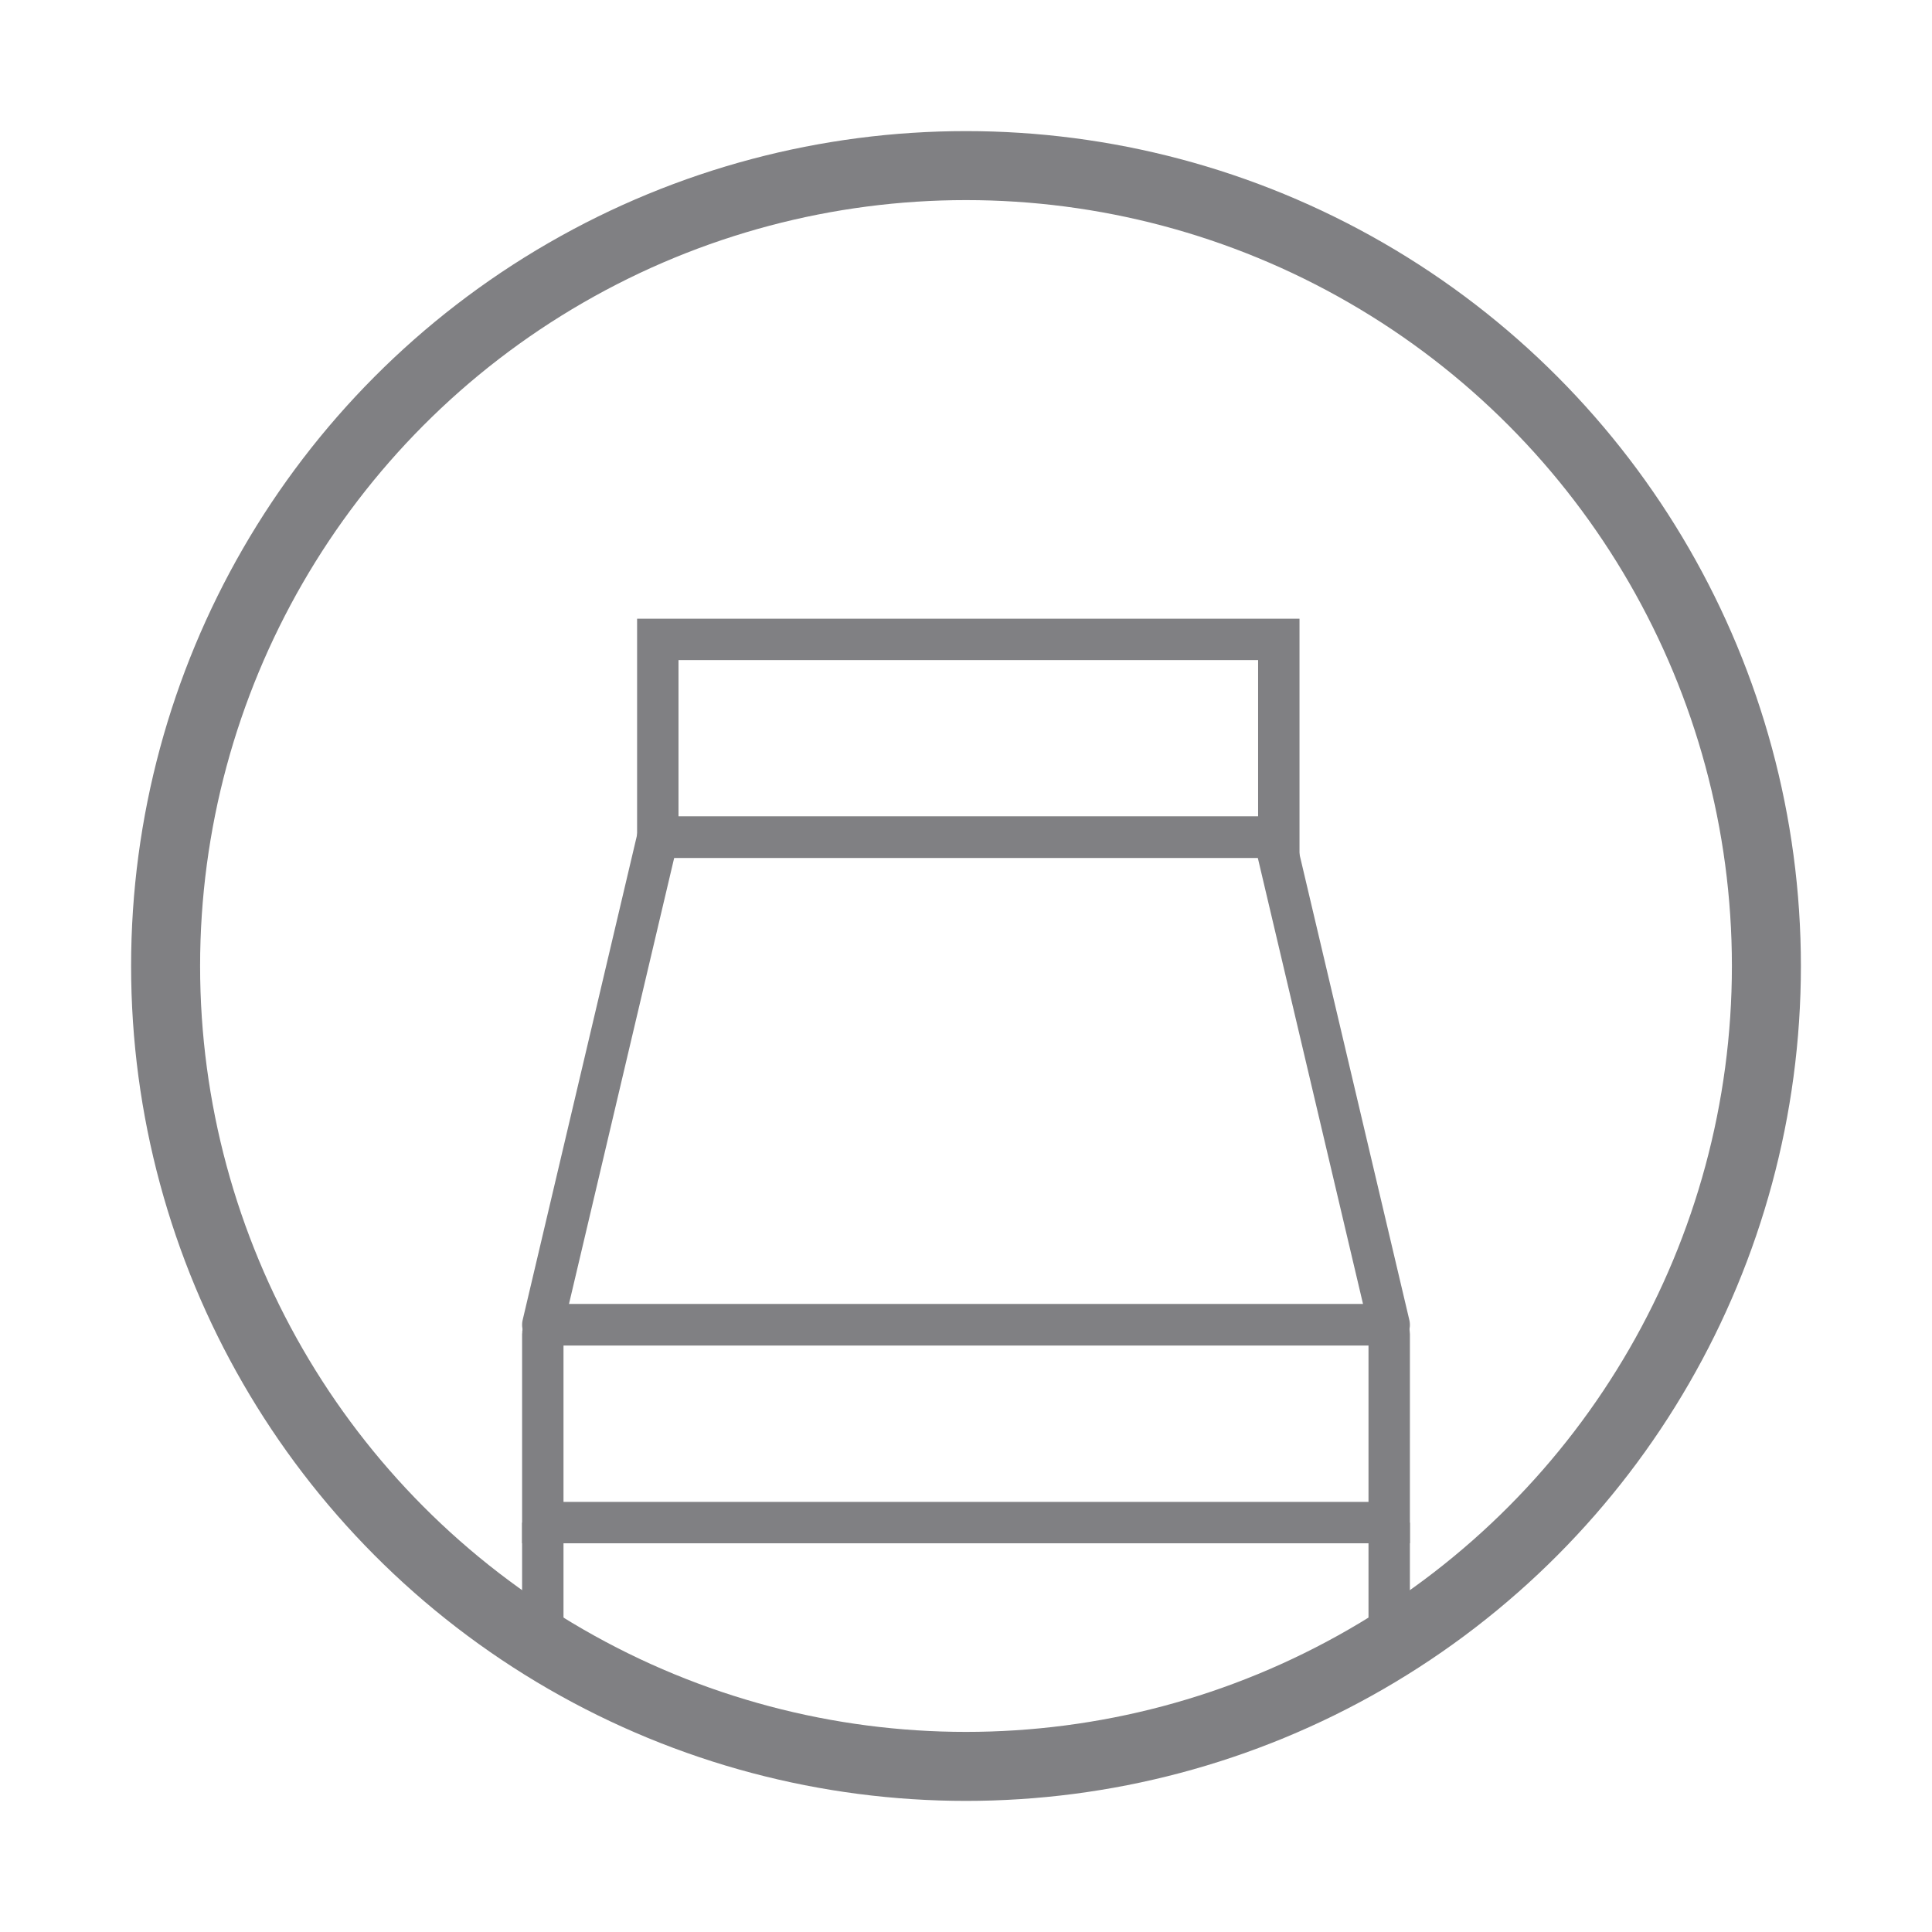
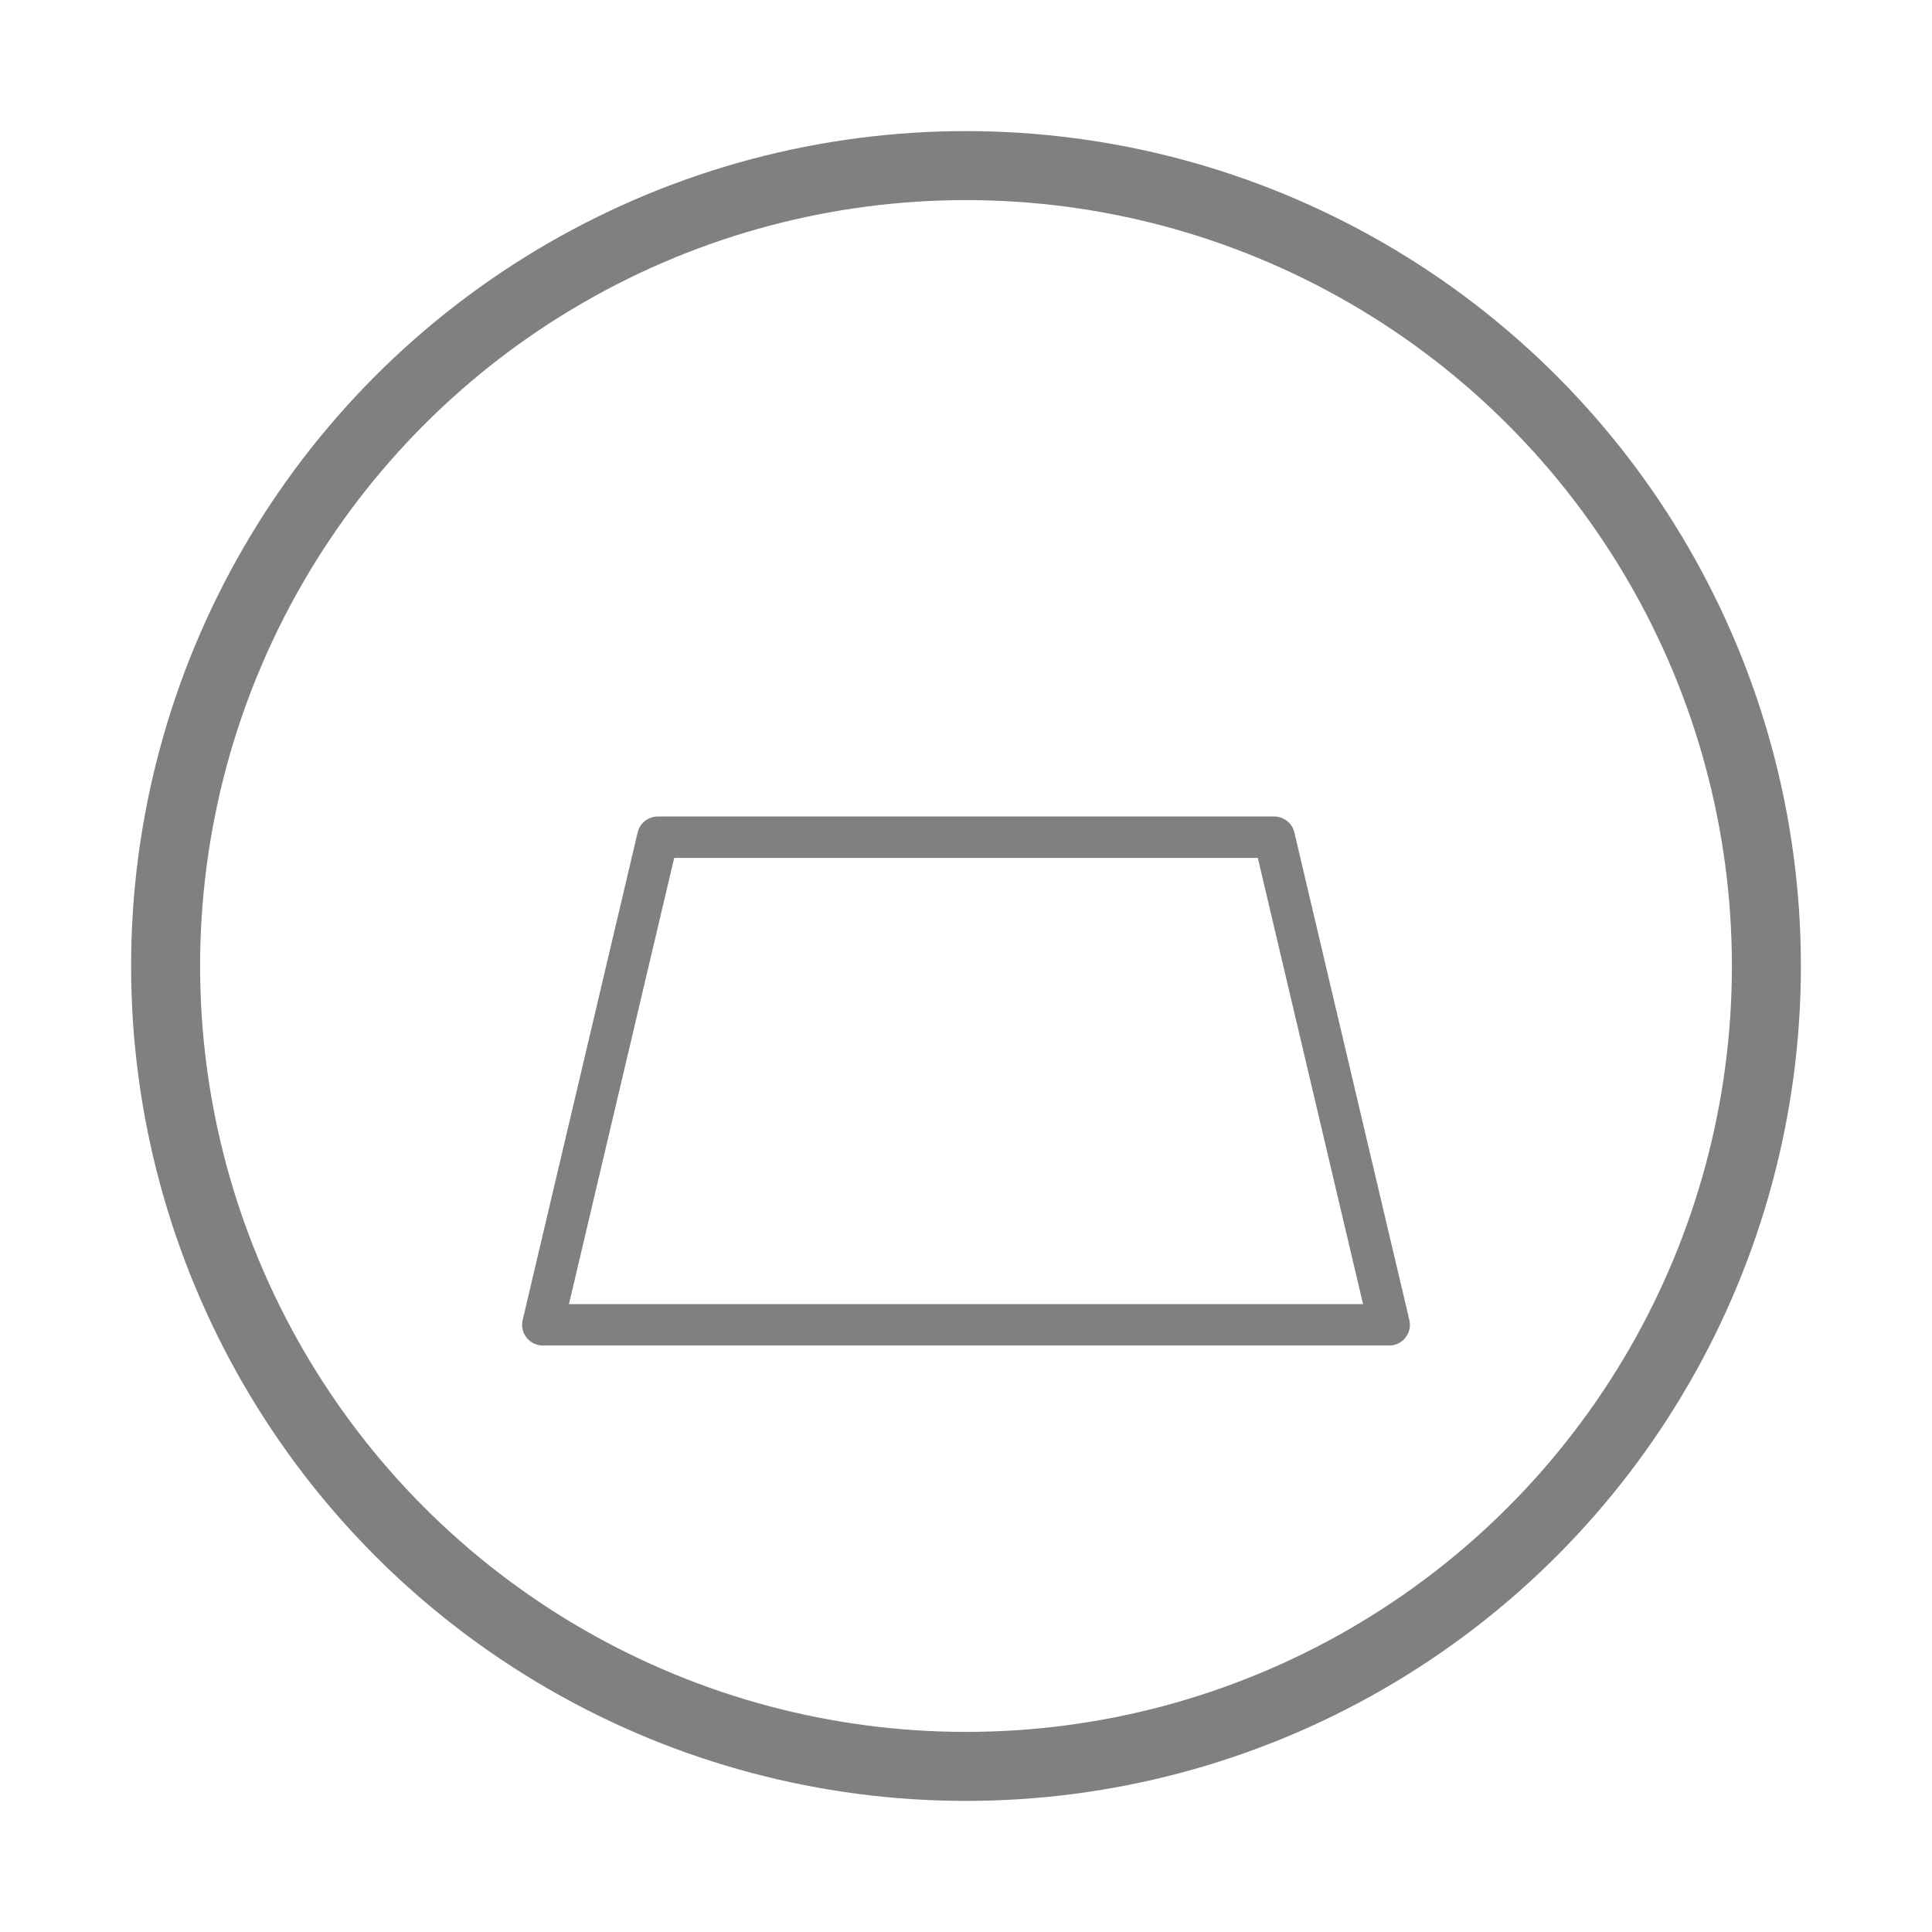
<svg xmlns="http://www.w3.org/2000/svg" version="1.1" id="Layer_1" x="0px" y="0px" viewBox="0 0 42 42" style="enable-background:new 0 0 42 42;" xml:space="preserve">
  <style type="text/css">
	.st0{fill:none;stroke:#808083;stroke-width:1.5;stroke-miterlimit:10;}
	.st1{fill:none;stroke:#808083;stroke-width:0.9;stroke-miterlimit:10;}
	.st2{fill:none;stroke:#808083;stroke-width:0.9;stroke-linecap:round;stroke-linejoin:round;stroke-miterlimit:10;}
	.st3{fill:none;stroke:#808083;stroke-width:0.9;stroke-linejoin:round;stroke-miterlimit:10;}
</style>
  <g>
    <g>
      <g>
        <circle class="st0" cx="21" cy="21" r="17.4" />
      </g>
    </g>
    <g>
-       <path class="st1" d="M30.2,33.1H11.8V29c0-0.1,0.1-0.2,0.2-0.2h18c0.1,0,0.2,0.1,0.2,0.2V33.1z" />
      <polygon class="st2" points="30.2,28.8 11.8,28.8 14.3,18.2 27.7,18.2   " />
-       <rect x="14.3" y="13.9" class="st1" width="13.5" height="4.3" />
-       <line class="st3" x1="11.8" y1="33.1" x2="11.8" y2="35.7" />
-       <line class="st3" x1="30.2" y1="33.1" x2="30.2" y2="35.7" />
    </g>
  </g>
</svg>